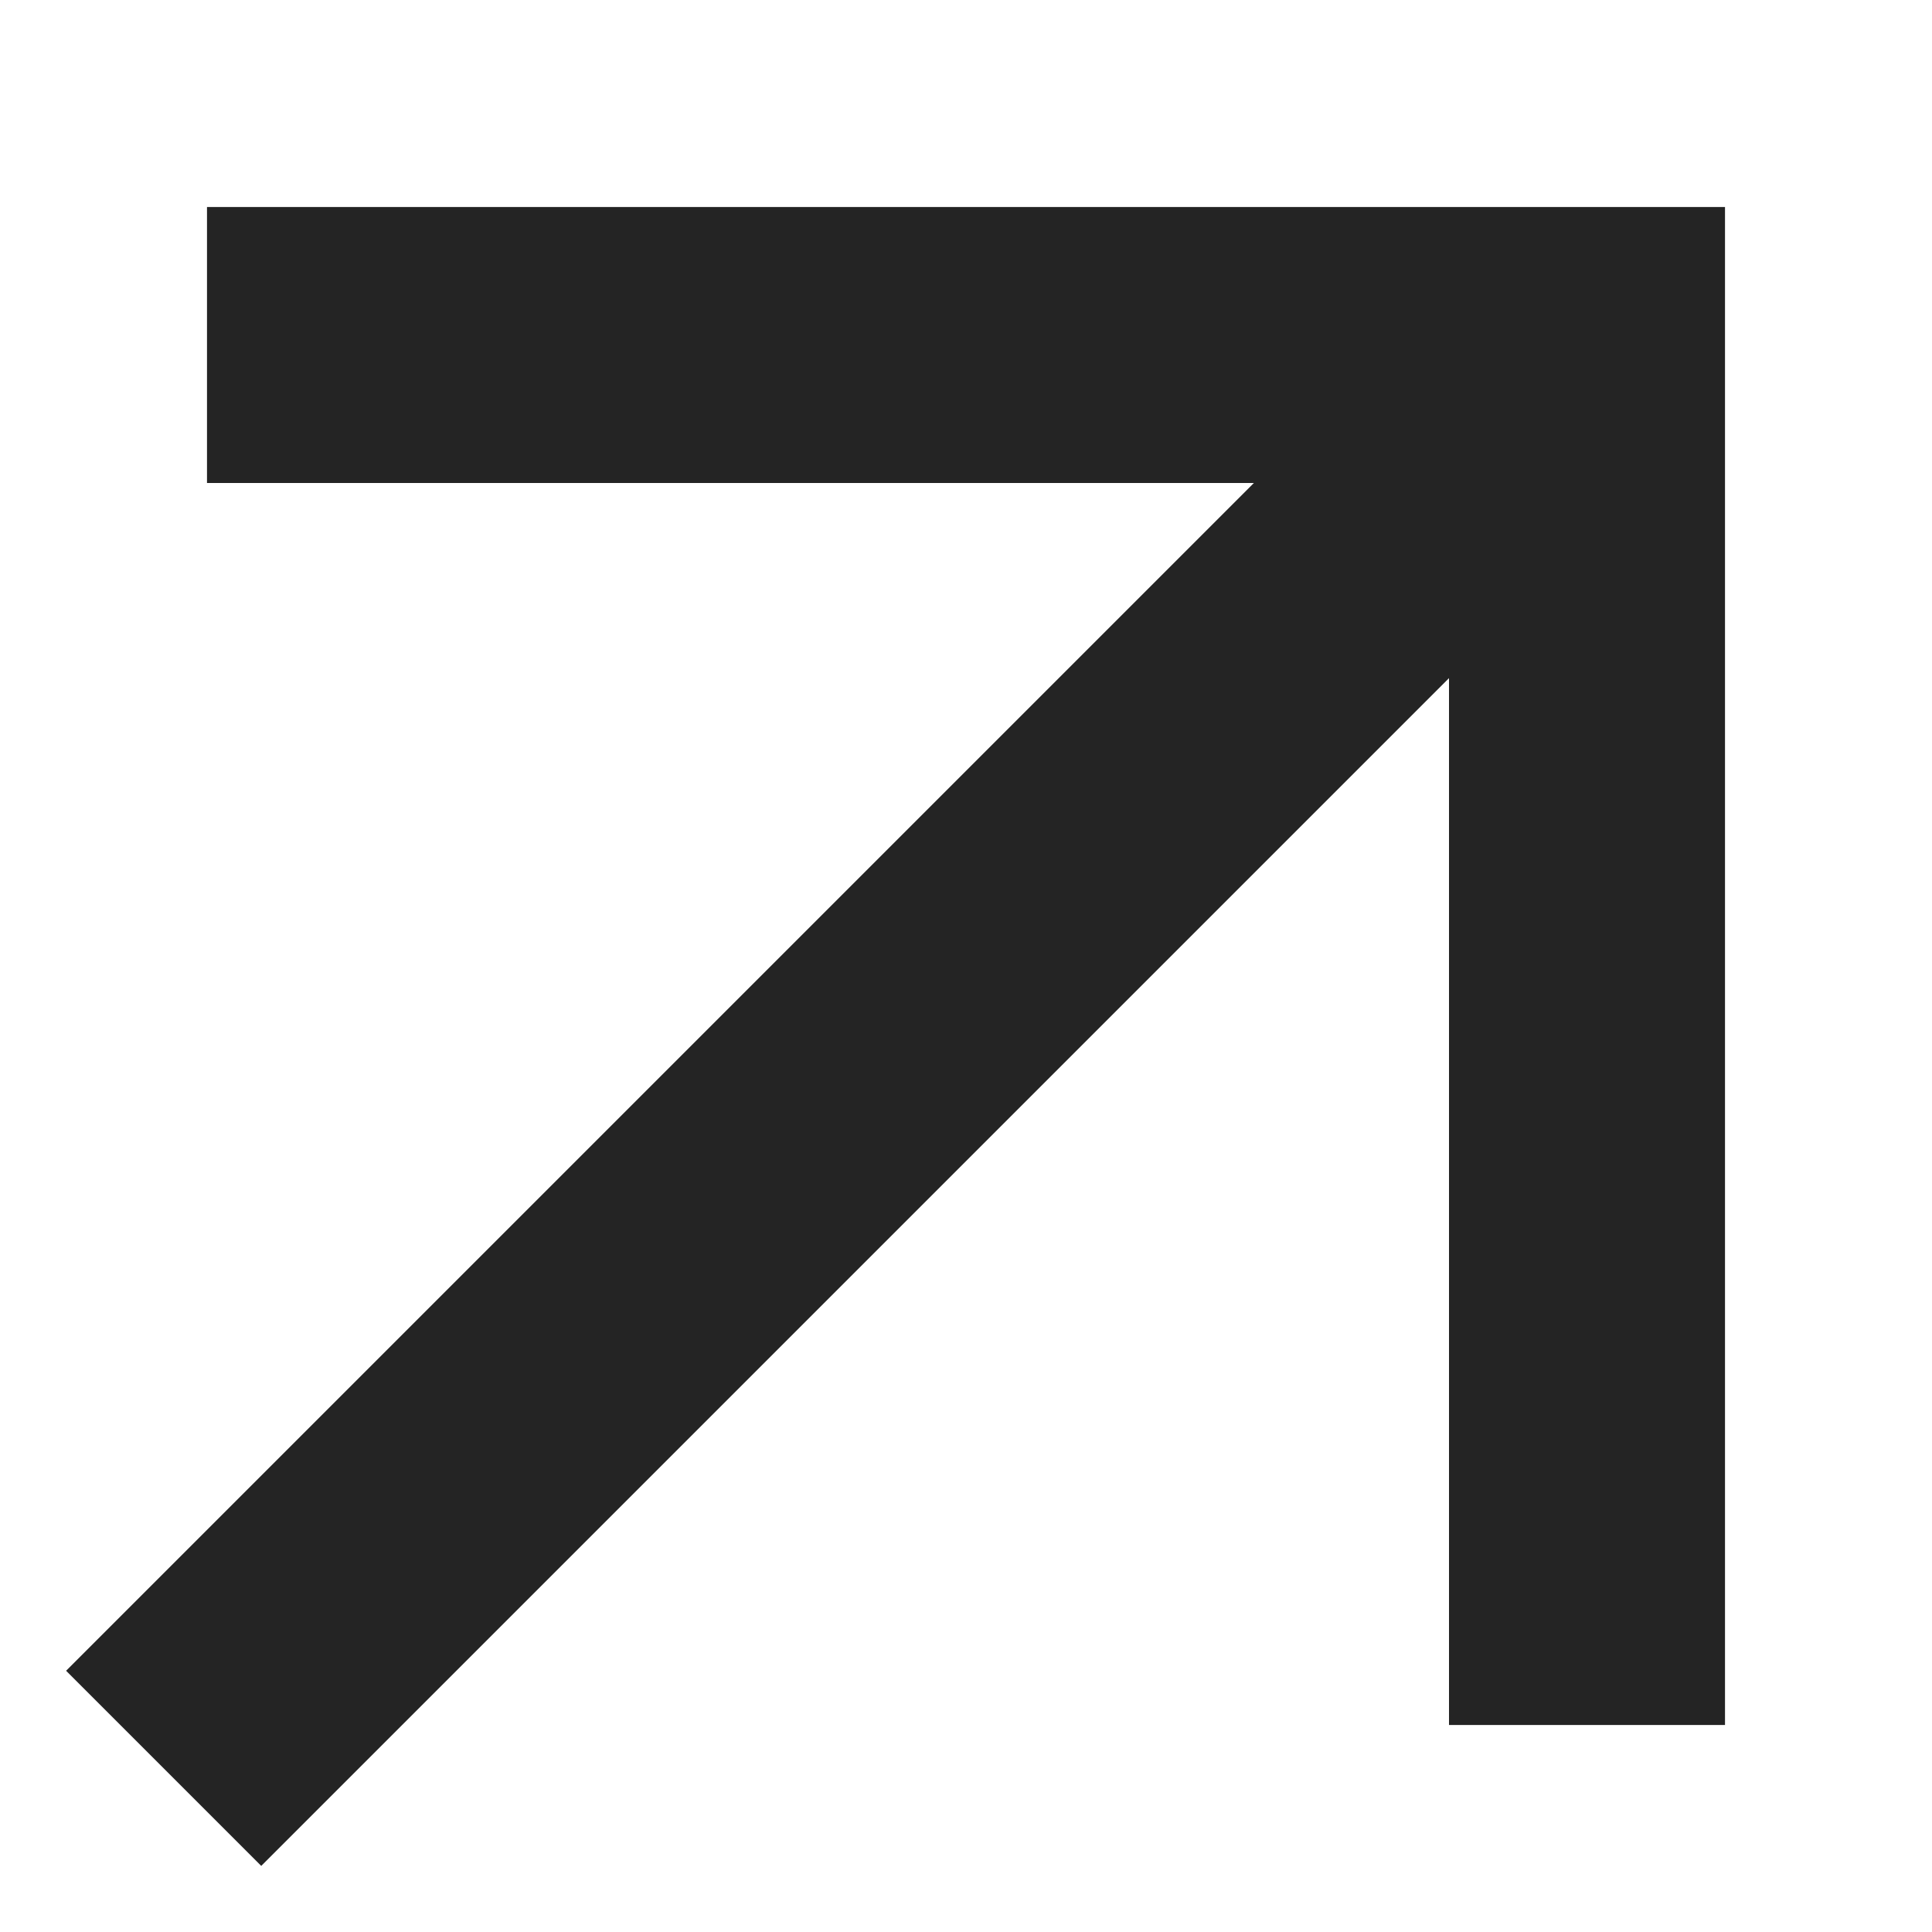
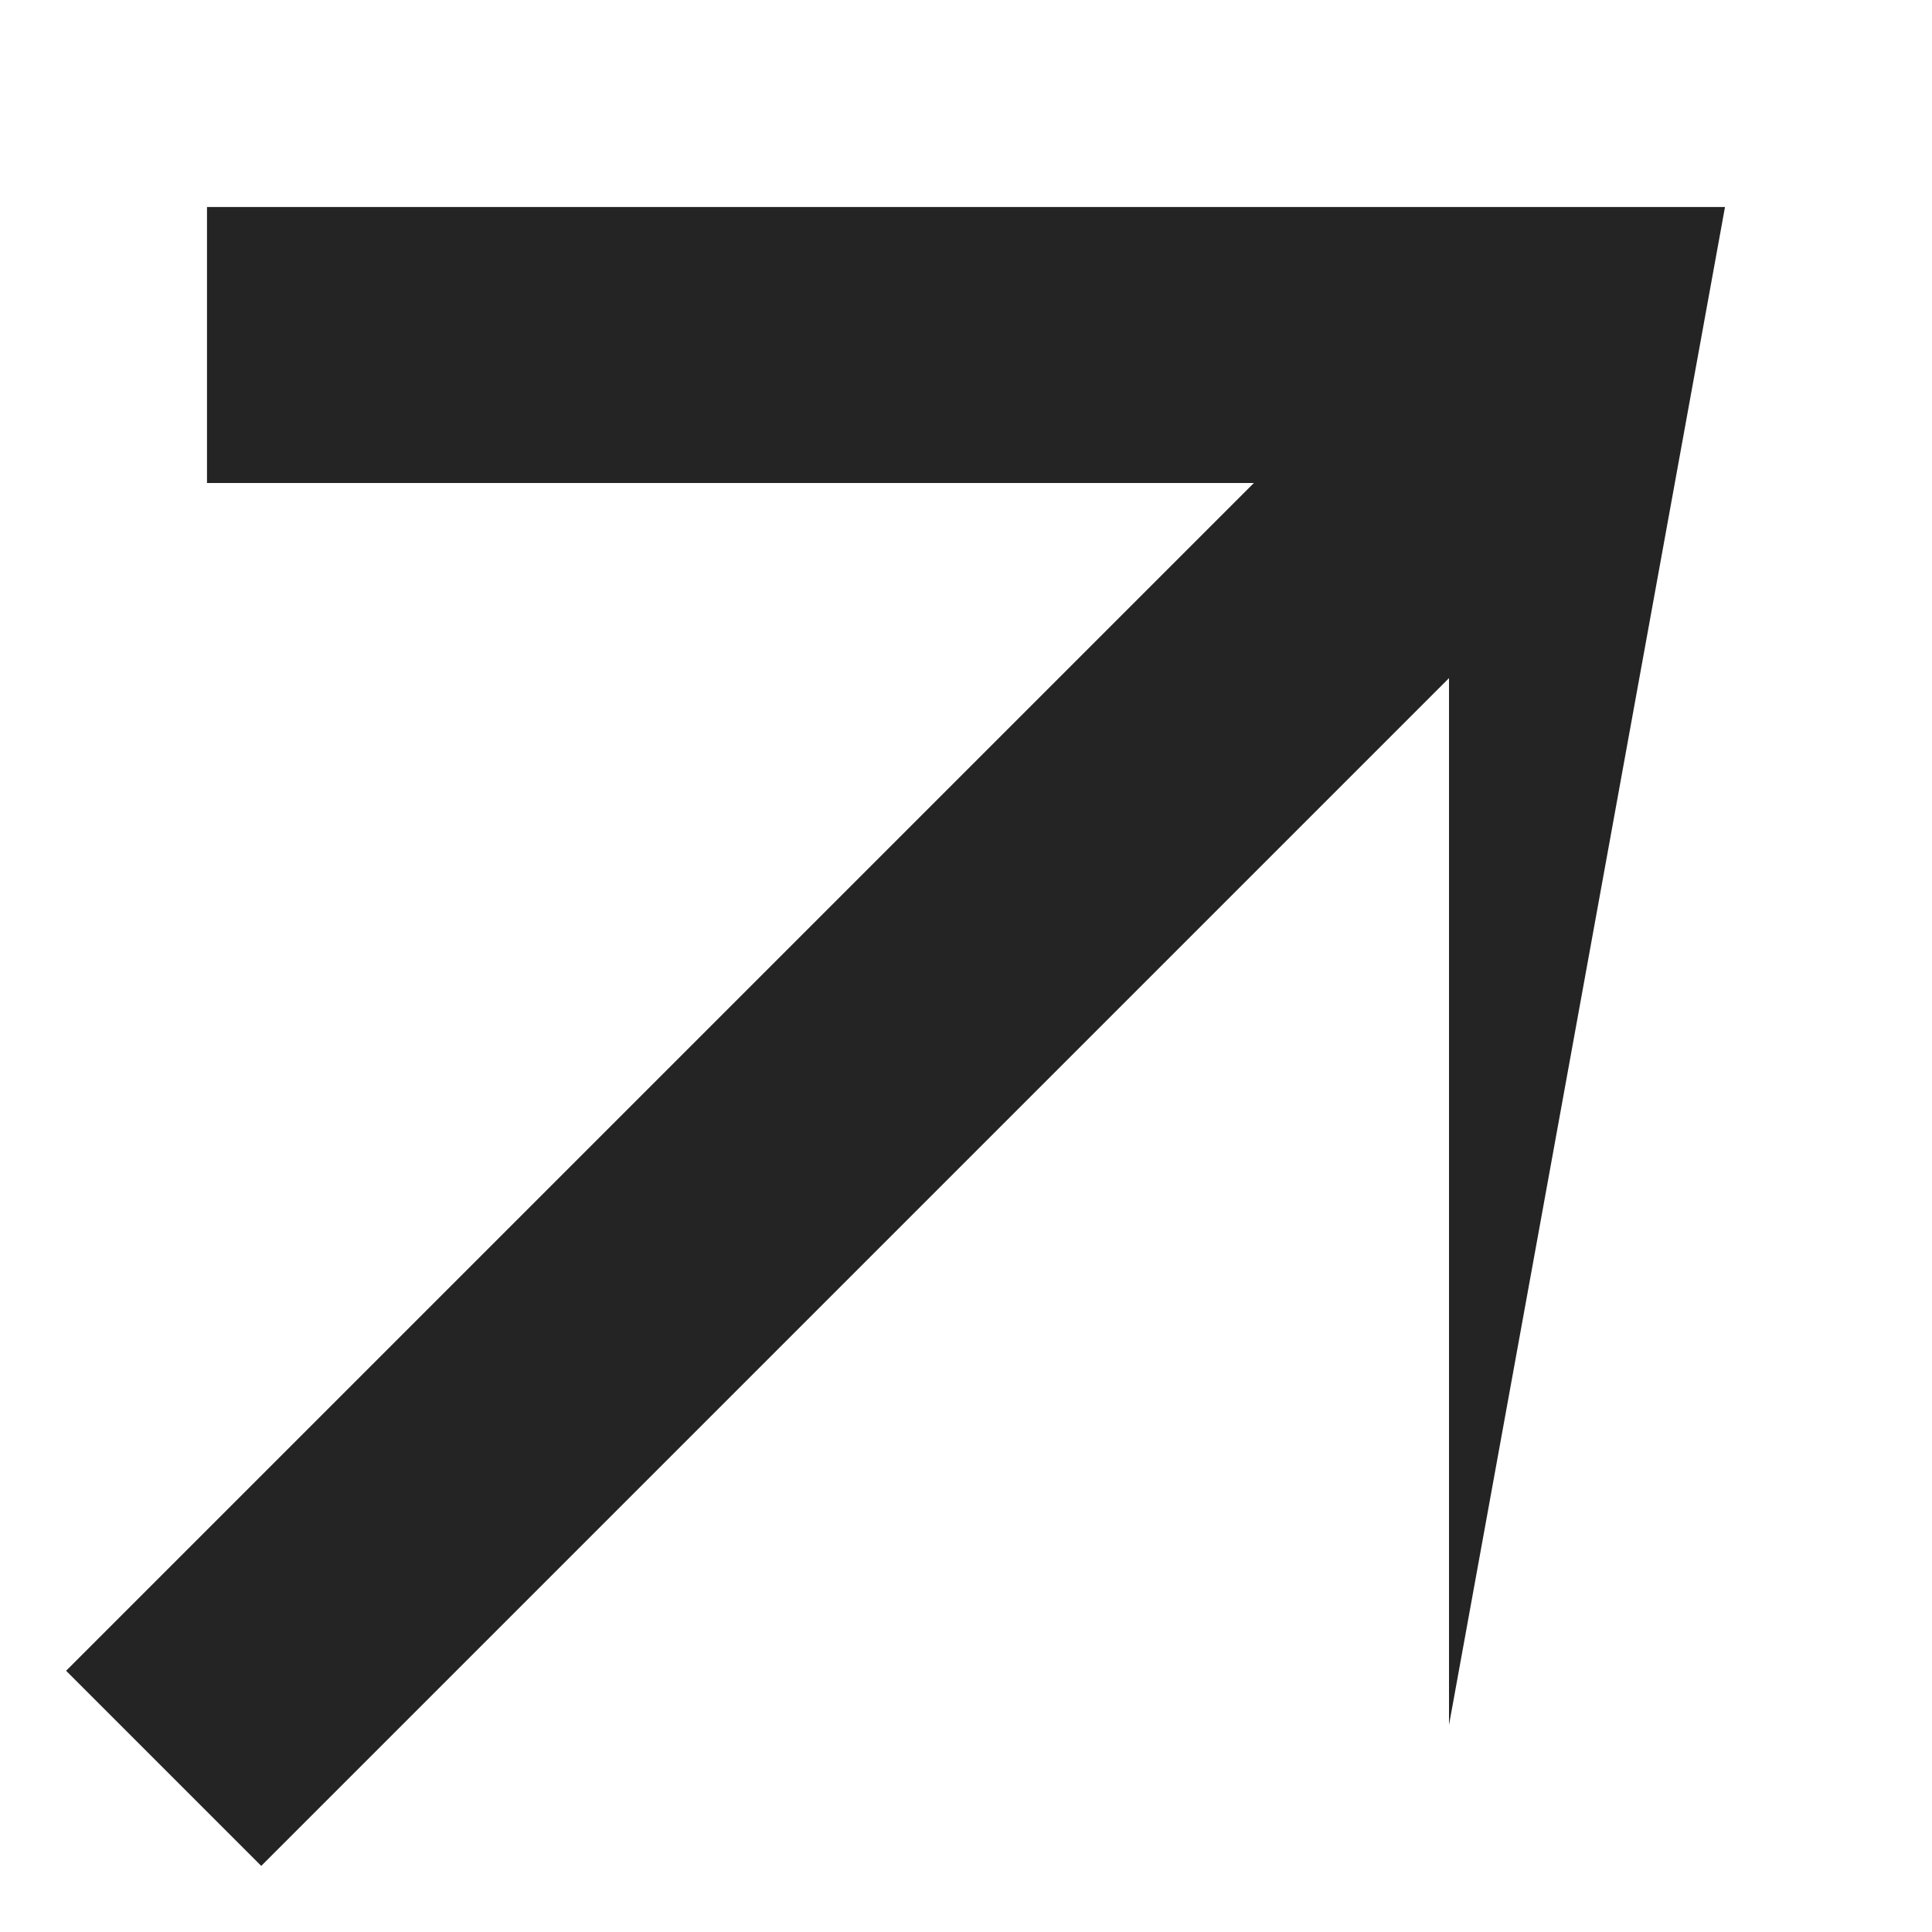
<svg xmlns="http://www.w3.org/2000/svg" width="14" height="14" viewBox="0 0 14 14" fill="none">
-   <path d="M10.5 4.914L1.893 13.521L0.479 12.107L9.086 3.5L1.5 3.5V1.5L12.5 1.5L12.5 12.5L10.5 12.5L10.5 4.914Z" fill="#242424" />
+   <path d="M10.5 4.914L1.893 13.521L0.479 12.107L9.086 3.5L1.5 3.5V1.5L12.5 1.5L10.5 12.5L10.5 4.914Z" fill="#242424" />
</svg>